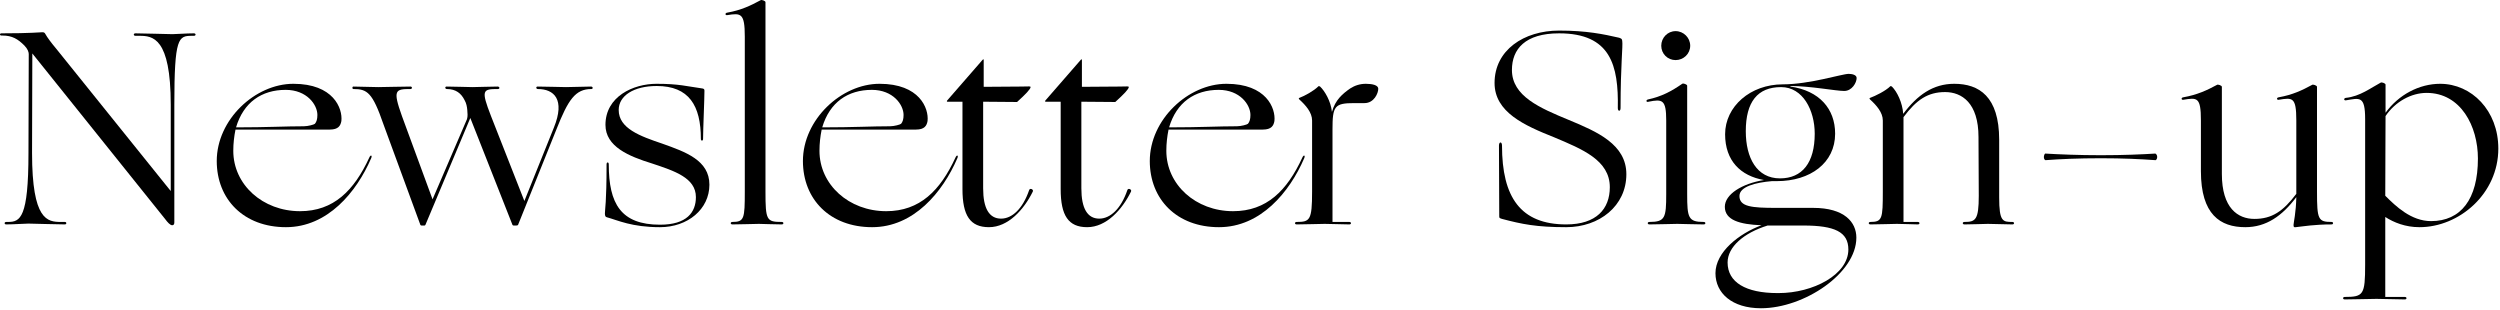
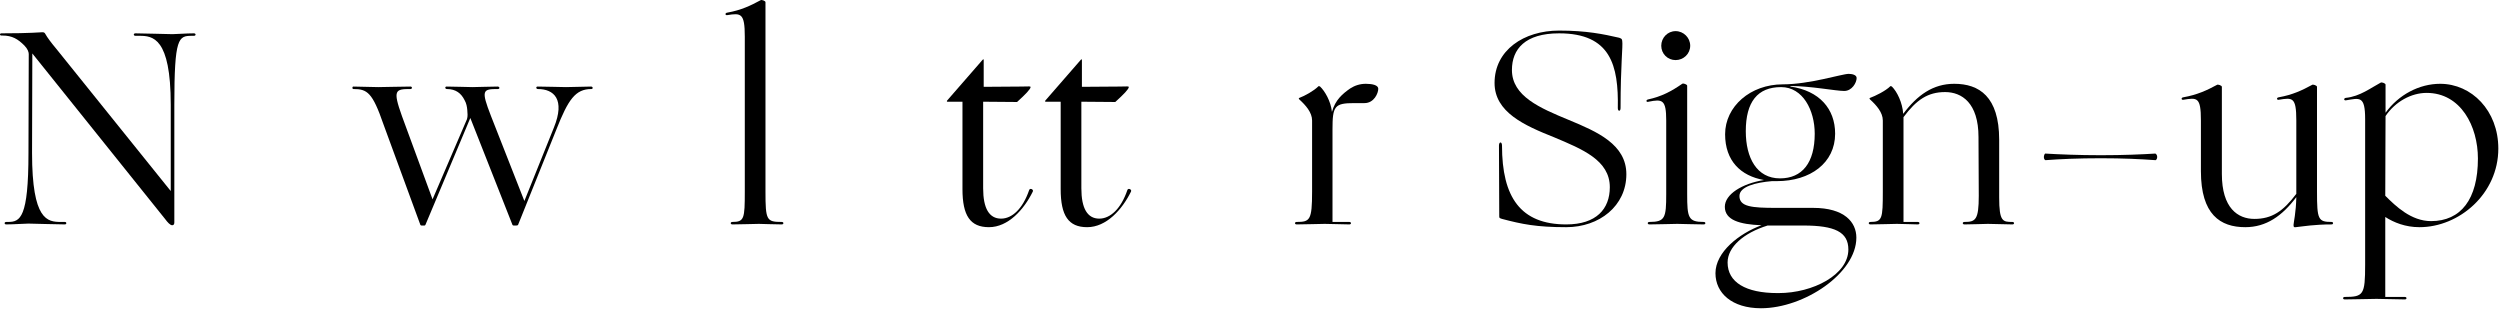
<svg xmlns="http://www.w3.org/2000/svg" width="100%" height="100%" viewBox="0 0 1088 135" fill="none">
  <path d="M1038.07 85.188C1042.63 89.748 1049.35 96.228 1057.99 96.228C1070.95 96.228 1078.39 86.748 1078.39 68.988C1078.39 54.948 1070.95 40.428 1056.07 40.428C1049.35 40.428 1042.39 44.268 1038.19 50.508C1038.19 60.588 1038.07 71.148 1038.07 85.188ZM1038.19 36.828V49.068C1043.83 41.268 1052.83 36.468 1061.95 36.468C1075.63 36.468 1087.27 48.108 1087.27 64.668C1087.27 84.348 1070.23 98.868 1052.95 98.868C1046.83 98.868 1041.79 96.828 1038.07 94.428V129.228H1046.59C1047.55 129.228 1047.55 130.308 1046.59 130.308C1045.75 130.308 1036.03 130.068 1034.23 130.068C1032.31 130.068 1023.91 130.308 1020.43 130.308C1019.47 130.308 1019.47 129.228 1020.43 129.228C1028.59 129.228 1029.31 128.268 1029.31 115.188V51.828C1029.31 41.508 1026.91 42.708 1020.91 43.668C1019.95 43.788 1019.95 42.708 1020.91 42.588C1027.03 41.988 1031.95 38.148 1036.03 35.988C1036.39 35.628 1038.19 36.228 1038.19 36.828Z" fill="currentColor" />
  <path d="M957.836 74.508V52.428C957.836 42.108 956.156 42.468 950.156 43.428C949.196 43.548 949.196 42.468 950.156 42.349C956.276 41.269 960.596 39.228 964.796 36.949C965.156 36.589 966.956 37.188 966.956 37.788V75.709C966.956 90.588 973.916 95.269 981.116 95.269C988.676 95.269 993.596 92.028 999.356 84.349V52.428C999.356 42.108 997.676 42.468 991.676 43.428C990.716 43.548 990.716 42.468 991.676 42.349C997.796 41.269 1002 39.228 1006.2 36.949C1006.56 36.589 1008.36 37.188 1008.36 37.788V83.388C1008.36 95.508 1008.84 96.588 1014.72 96.588C1015.56 96.588 1015.56 97.668 1014.72 97.668C1007.16 97.668 1002.48 98.508 999.116 98.868C998.156 98.989 998.156 98.629 998.156 97.788C998.156 96.948 999.236 92.508 999.356 85.788C993.236 93.948 986.276 98.868 977.156 98.868C966.236 98.868 957.836 93.349 957.836 74.508Z" fill="currentColor" />
  <path d="M914.266 67.548C924.226 67.548 932.266 67.188 938.026 66.828C939.106 67.428 938.986 69.228 938.146 69.708C931.426 69.228 923.986 68.868 914.266 68.868C904.546 68.868 896.506 69.228 890.146 69.708C889.186 69.228 889.426 67.428 890.026 66.828C896.146 67.188 904.666 67.548 914.266 67.548Z" fill="currentColor" />
  <path d="M870.041 60.829V85.909C870.041 96.469 871.601 96.589 875.801 96.589C876.761 96.589 876.761 97.669 875.801 97.669C874.841 97.669 867.041 97.429 865.121 97.429C863.321 97.429 858.401 97.669 854.921 97.669C853.961 97.669 853.961 96.589 854.921 96.589C859.721 96.589 861.161 95.749 861.161 85.189L861.041 59.629C861.041 44.749 853.721 40.069 846.521 40.069C838.961 40.069 834.041 43.429 828.401 50.989V96.589H834.641C835.601 96.589 835.601 97.669 834.641 97.669C833.681 97.669 827.441 97.429 825.521 97.429C823.601 97.429 817.481 97.669 814.001 97.669C813.041 97.669 813.041 96.589 814.001 96.589C819.161 96.589 819.401 95.149 819.401 83.389V52.429C819.401 48.949 816.641 45.829 813.881 43.309C813.521 42.949 813.521 42.709 813.881 42.589C816.161 41.749 820.601 39.589 822.641 37.549C822.761 37.429 823.001 37.429 823.361 37.669C825.641 39.949 827.921 44.629 828.281 49.549C834.401 41.389 841.241 36.469 850.481 36.469C861.281 36.469 870.041 41.989 870.041 60.829Z" fill="currentColor" />
  <path d="M774.648 77.628C784.368 77.628 789.768 70.788 789.768 58.188C789.768 47.988 784.608 37.908 775.128 37.908C764.928 37.908 759.768 44.268 759.768 57.108C759.768 68.748 764.568 77.628 774.648 77.628ZM773.568 127.548H774.048C789.048 127.548 804.408 119.508 804.408 108.588C804.408 100.908 798.408 98.148 784.848 98.148H769.248C758.808 101.388 751.848 107.508 751.848 114.228C751.848 122.868 759.768 127.548 773.568 127.548ZM802.608 39.588C799.008 39.588 787.848 37.428 779.208 37.428V37.668C791.688 39.468 798.648 47.268 798.648 58.188C798.648 70.908 787.848 78.828 773.328 78.828H771.168C763.968 79.428 757.008 81.228 757.008 85.308C757.008 89.988 762.408 90.468 772.968 90.468H789.048C802.728 90.468 807.888 96.708 807.888 103.428C807.888 118.908 785.208 134.148 766.368 134.148C753.768 134.148 746.568 127.548 746.568 118.908C746.568 109.668 756.888 101.628 766.608 98.028C757.008 97.668 750.648 95.748 750.648 89.988C750.648 84.588 758.088 79.908 767.688 78.348C757.488 76.548 750.768 69.948 750.768 58.428C750.768 46.308 761.808 36.708 775.848 36.708C787.608 36.708 801.648 32.148 804.528 32.148C805.848 32.148 808.008 32.508 808.008 33.948C808.008 35.988 805.968 39.588 802.608 39.588Z" fill="currentColor" />
  <path d="M722.978 19.909C722.978 16.429 725.738 13.549 729.218 13.549C732.698 13.549 735.578 16.429 735.578 19.909C735.578 23.389 732.698 26.149 729.218 26.149C725.738 26.149 722.978 23.389 722.978 19.909ZM725.138 84.469V52.429C725.138 43.309 723.458 43.069 717.458 44.269C716.498 44.629 716.138 43.669 717.098 43.309C723.218 41.989 727.418 39.709 732.098 36.469C732.458 36.109 734.258 36.709 734.258 37.309V84.469C734.258 94.789 734.738 96.589 741.458 96.589C742.418 96.589 742.418 97.669 741.458 97.669C737.978 97.669 731.858 97.429 729.938 97.429C728.138 97.429 721.298 97.669 717.818 97.669C716.858 97.669 716.858 96.589 717.818 96.589C724.658 96.589 725.138 94.789 725.138 84.469Z" fill="currentColor" />
  <path d="M678.512 13.309C690.512 13.309 697.832 14.869 704.672 16.429C705.512 16.789 705.872 16.789 705.992 17.749C706.352 20.149 705.272 28.069 705.272 47.029C705.272 48.589 704.072 48.589 704.072 47.029C704.432 28.429 700.952 14.509 678.512 14.509C663.752 14.509 657.992 21.349 657.992 30.469C657.992 41.869 670.232 47.029 682.712 52.189C695.192 57.349 707.792 62.869 707.792 75.829C707.792 89.629 696.032 98.869 681.632 98.869C668.672 98.869 662.312 97.549 653.672 95.269C652.592 94.909 652.472 94.909 652.472 94.069C652.472 88.549 652.352 69.109 652.352 63.349C652.352 61.549 653.672 61.549 653.672 63.349C653.672 85.789 661.712 97.669 681.632 97.669C694.712 97.669 700.592 90.949 700.592 81.469C700.592 69.709 688.592 64.909 676.352 59.749C663.392 54.589 650.432 48.829 650.432 36.109C650.432 21.829 663.152 13.309 678.512 13.309Z" fill="currentColor" />
  <path d="M587.582 38.509C589.622 37.189 591.902 36.469 594.422 36.469C597.302 36.469 599.822 37.069 599.822 38.629C599.822 40.549 598.022 44.869 593.822 44.869H589.382C580.742 44.869 579.902 46.189 579.902 56.389V96.589H587.222C588.182 96.589 588.182 97.669 587.222 97.669C586.262 97.669 578.462 97.429 576.542 97.429C574.622 97.429 567.782 97.669 564.302 97.669C563.342 97.669 563.342 96.589 564.302 96.589C570.062 96.589 571.022 95.869 571.022 83.389V52.429C571.022 48.949 568.262 45.829 565.502 43.309C565.142 42.949 565.142 42.709 565.502 42.589C567.782 41.749 571.742 39.589 573.782 37.549C573.902 37.429 574.142 37.429 574.502 37.669C576.542 39.589 579.182 44.029 579.662 48.709C581.102 43.429 584.342 40.789 587.582 38.509Z" fill="currentColor" />
-   <path d="M538.309 54.949C540.109 54.949 542.749 54.229 543.109 53.869C543.829 53.029 544.189 51.829 544.189 50.029C544.189 45.589 539.629 39.109 530.389 39.109C519.949 39.109 512.029 44.509 508.789 55.429C522.349 55.429 530.509 54.949 538.309 54.949ZM530.509 98.869C512.149 98.869 500.389 86.749 500.389 70.069C500.389 52.069 517.069 36.469 533.749 36.469C551.149 36.469 555.229 47.149 554.629 52.669C554.269 54.709 553.309 56.389 549.589 56.389H508.549C507.949 59.389 507.589 62.389 507.589 65.629C507.589 80.389 520.429 91.909 536.629 91.909C551.269 91.909 560.149 82.909 566.749 68.629C567.349 67.189 568.189 67.549 567.589 68.869C561.229 83.629 548.629 98.869 530.509 98.869Z" fill="currentColor" />
  <path d="M470.847 26.148V37.788C474.327 37.788 483.207 37.668 487.047 37.668C491.007 37.548 491.247 37.548 491.247 37.908C491.247 38.748 489.087 41.028 485.367 44.388C484.287 44.388 474.687 44.268 470.607 44.268V81.948C470.607 90.708 473.247 95.148 478.407 95.148C483.207 95.148 487.887 90.828 490.647 82.668C491.007 81.708 492.687 82.428 492.207 83.388C488.367 91.188 481.527 98.868 473.127 98.868C464.967 98.868 461.607 93.828 461.607 82.308V44.268H455.007C454.887 44.268 454.647 44.028 455.007 43.668L470.367 26.028C470.727 25.668 470.847 25.788 470.847 26.148Z" fill="currentColor" />
  <path d="M428.106 26.148V37.788C431.586 37.788 440.466 37.668 444.306 37.668C448.266 37.548 448.506 37.548 448.506 37.908C448.506 38.748 446.346 41.028 442.626 44.388C441.546 44.388 431.946 44.268 427.866 44.268V81.948C427.866 90.708 430.506 95.148 435.666 95.148C440.466 95.148 445.146 90.828 447.906 82.668C448.266 81.708 449.946 82.428 449.466 83.388C445.626 91.188 438.786 98.868 430.386 98.868C422.226 98.868 418.866 93.828 418.866 82.308V44.268H412.266C412.146 44.268 411.906 44.028 412.266 43.668L427.626 26.028C427.986 25.668 428.106 25.788 428.106 26.148Z" fill="currentColor" />
-   <path d="M387.352 54.949C389.152 54.949 391.792 54.229 392.152 53.869C392.872 53.029 393.232 51.829 393.232 50.029C393.232 45.589 388.672 39.109 379.432 39.109C368.992 39.109 361.072 44.509 357.832 55.429C371.392 55.429 379.552 54.949 387.352 54.949ZM379.552 98.869C361.192 98.869 349.432 86.749 349.432 70.069C349.432 52.069 366.112 36.469 382.792 36.469C400.192 36.469 404.272 47.149 403.672 52.669C403.312 54.709 402.352 56.389 398.632 56.389H357.592C356.992 59.389 356.632 62.389 356.632 65.629C356.632 80.389 369.472 91.909 385.672 91.909C400.312 91.909 409.192 82.909 415.792 68.629C416.392 67.189 417.232 67.549 416.632 68.869C410.272 83.629 397.672 98.869 379.552 98.869Z" fill="currentColor" />
  <path d="M330.256 97.429C328.336 97.429 322.216 97.669 318.736 97.669C317.776 97.669 317.776 96.589 318.736 96.589C323.896 96.589 324.136 95.149 324.136 83.389V15.949C324.136 5.629 322.456 5.629 316.456 6.589C315.496 6.709 315.496 5.629 316.456 5.509C322.576 4.429 326.776 2.389 330.976 0.109C331.336 -0.251 333.136 0.349 333.136 0.949V83.389C333.136 95.869 333.616 96.589 340.216 96.589C341.176 96.589 341.176 97.669 340.216 97.669C336.736 97.669 332.056 97.429 330.256 97.429Z" fill="currentColor" />
-   <path d="M263.496 54.349C263.496 41.989 275.616 36.469 285.696 36.469C295.536 36.469 298.776 37.549 305.736 38.509C306.336 38.629 306.576 38.869 306.576 39.469C306.576 43.309 305.976 56.269 305.976 60.469C305.976 61.429 305.016 61.429 305.016 60.469C305.016 45.949 299.856 37.429 285.816 37.429C275.856 37.429 269.256 41.629 269.256 47.869C269.256 55.909 278.616 59.269 288.216 62.509C298.296 66.109 308.736 69.709 308.736 80.389C308.736 91.069 299.256 98.869 287.256 98.869C274.896 98.869 268.896 95.869 264.096 94.549C263.496 94.429 263.256 93.949 263.256 92.869C263.256 90.949 263.976 88.549 263.976 71.509C263.976 70.429 264.936 70.429 264.936 71.509C264.936 88.669 270.216 97.789 287.256 97.789C298.896 97.789 302.856 92.389 302.856 85.789C302.856 77.389 293.496 74.389 283.776 71.149C273.696 68.029 263.496 63.829 263.496 54.349Z" fill="currentColor" />
  <path d="M223.044 97.908L204.684 51.348L185.124 97.908C185.004 98.028 184.884 98.148 184.764 98.148H183.444C183.204 98.148 183.084 98.028 182.964 97.908L166.884 54.108C162.084 40.188 159.804 38.748 153.804 38.748C153.204 38.748 153.204 37.668 153.804 37.668C154.404 37.668 163.164 37.908 164.604 37.908C166.164 37.908 175.764 37.668 178.644 37.668C179.484 37.668 179.484 38.748 178.644 38.748C172.044 38.748 170.844 39.108 174.924 50.508L188.244 86.748L203.244 51.828C203.604 50.508 203.484 49.428 203.364 47.868C203.244 46.548 203.004 44.988 202.164 43.548C200.724 40.668 198.444 38.748 194.484 38.748C193.644 38.748 193.524 37.668 194.364 37.668C197.244 37.668 204.204 37.908 205.644 37.908C207.084 37.908 213.924 37.668 216.564 37.668C217.524 37.668 217.644 38.748 216.684 38.748C210.084 38.748 209.244 39.108 213.684 50.508L228.204 87.468L241.044 55.548C246.084 43.188 241.044 38.748 234.084 38.748C233.244 38.748 233.124 37.668 233.964 37.668C236.844 37.668 244.884 37.908 246.324 37.908C247.644 37.908 256.404 37.668 257.244 37.668C258.084 37.668 258.204 38.748 257.364 38.748C250.404 38.748 247.284 43.308 242.124 56.388L225.444 97.908C225.324 98.028 225.084 98.148 224.724 98.148H223.524C223.284 98.148 223.164 98.028 223.044 97.908Z" fill="currentColor" />
-   <path d="M132.248 54.949C134.048 54.949 136.688 54.229 137.048 53.869C137.768 53.029 138.128 51.829 138.128 50.029C138.128 45.589 133.568 39.109 124.328 39.109C113.888 39.109 105.968 44.509 102.728 55.429C116.288 55.429 124.448 54.949 132.248 54.949ZM124.448 98.869C106.088 98.869 94.328 86.749 94.328 70.069C94.328 52.069 111.008 36.469 127.688 36.469C145.088 36.469 149.168 47.149 148.568 52.669C148.208 54.709 147.248 56.389 143.528 56.389H102.488C101.888 59.389 101.528 62.389 101.528 65.629C101.528 80.389 114.368 91.909 130.568 91.909C145.208 91.909 154.088 82.909 160.688 68.629C161.288 67.189 162.128 67.549 161.528 68.869C155.168 83.629 142.568 98.869 124.448 98.869Z" fill="currentColor" />
  <path d="M1.11 15.467H0.63C-0.21 15.467 -0.21 14.507 0.63 14.507C13.11 14.507 17.67 14.027 18.51 14.027C19.11 14.027 19.47 14.267 19.71 14.747C20.55 16.307 22.47 18.827 24.39 21.107L74.31 83.147V45.587C74.31 16.187 66.39 15.587 60.63 15.587H58.95C57.99 15.587 57.99 14.507 58.95 14.507C62.43 14.507 73.11 14.867 75.03 14.867C76.83 14.867 80.91 14.507 84.39 14.507C85.35 14.507 85.35 15.587 84.39 15.587H83.55C77.67 15.587 75.87 16.187 75.87 45.587V96.827C75.87 97.667 75.51 98.027 74.91 98.027C74.07 98.027 72.87 96.707 71.91 95.387L14.07 23.267L13.95 66.587C13.95 95.987 20.67 96.587 26.55 96.587H28.23C29.07 96.587 29.07 97.667 28.23 97.667C24.63 97.667 14.19 97.307 12.39 97.307C10.59 97.307 6.03 97.667 2.67 97.667C1.83 97.667 1.71 96.587 2.79 96.587H3.51C8.79 96.587 12.39 94.907 12.39 66.587L12.51 23.507C12.51 22.667 12.03 21.227 10.59 19.787C7.83 17.027 5.31 15.467 1.11 15.467Z" fill="currentColor" />
</svg>